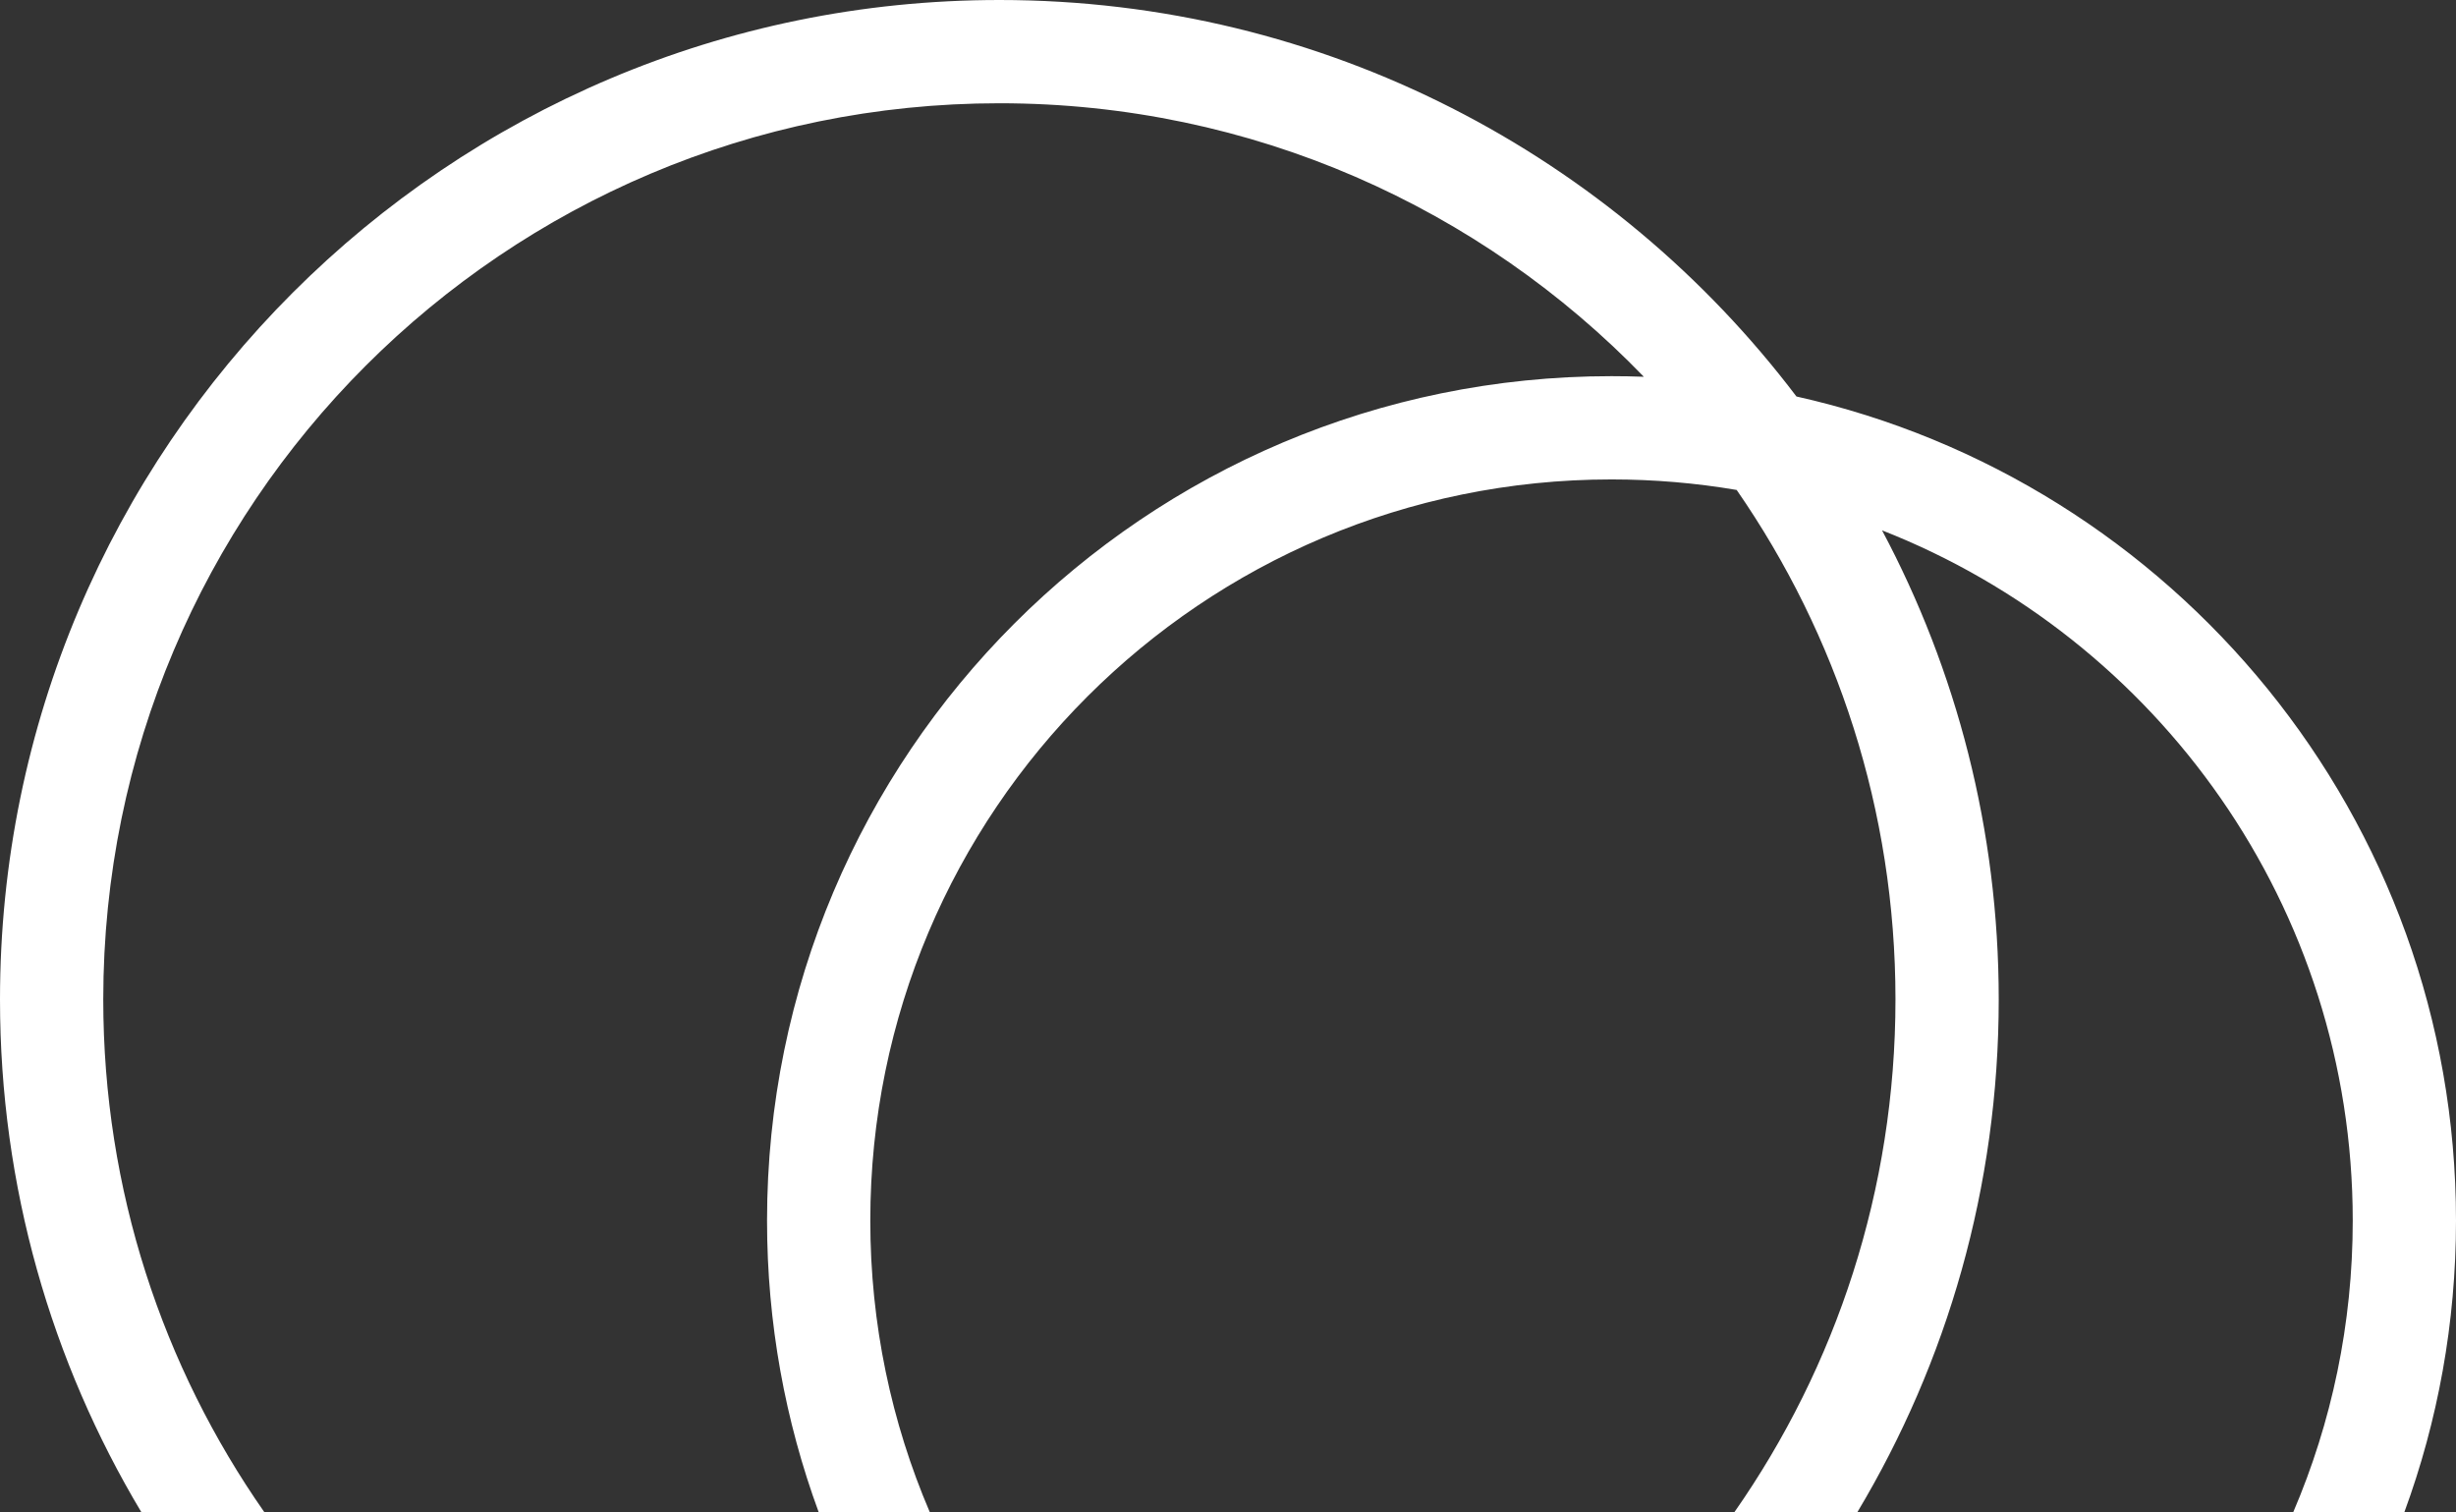
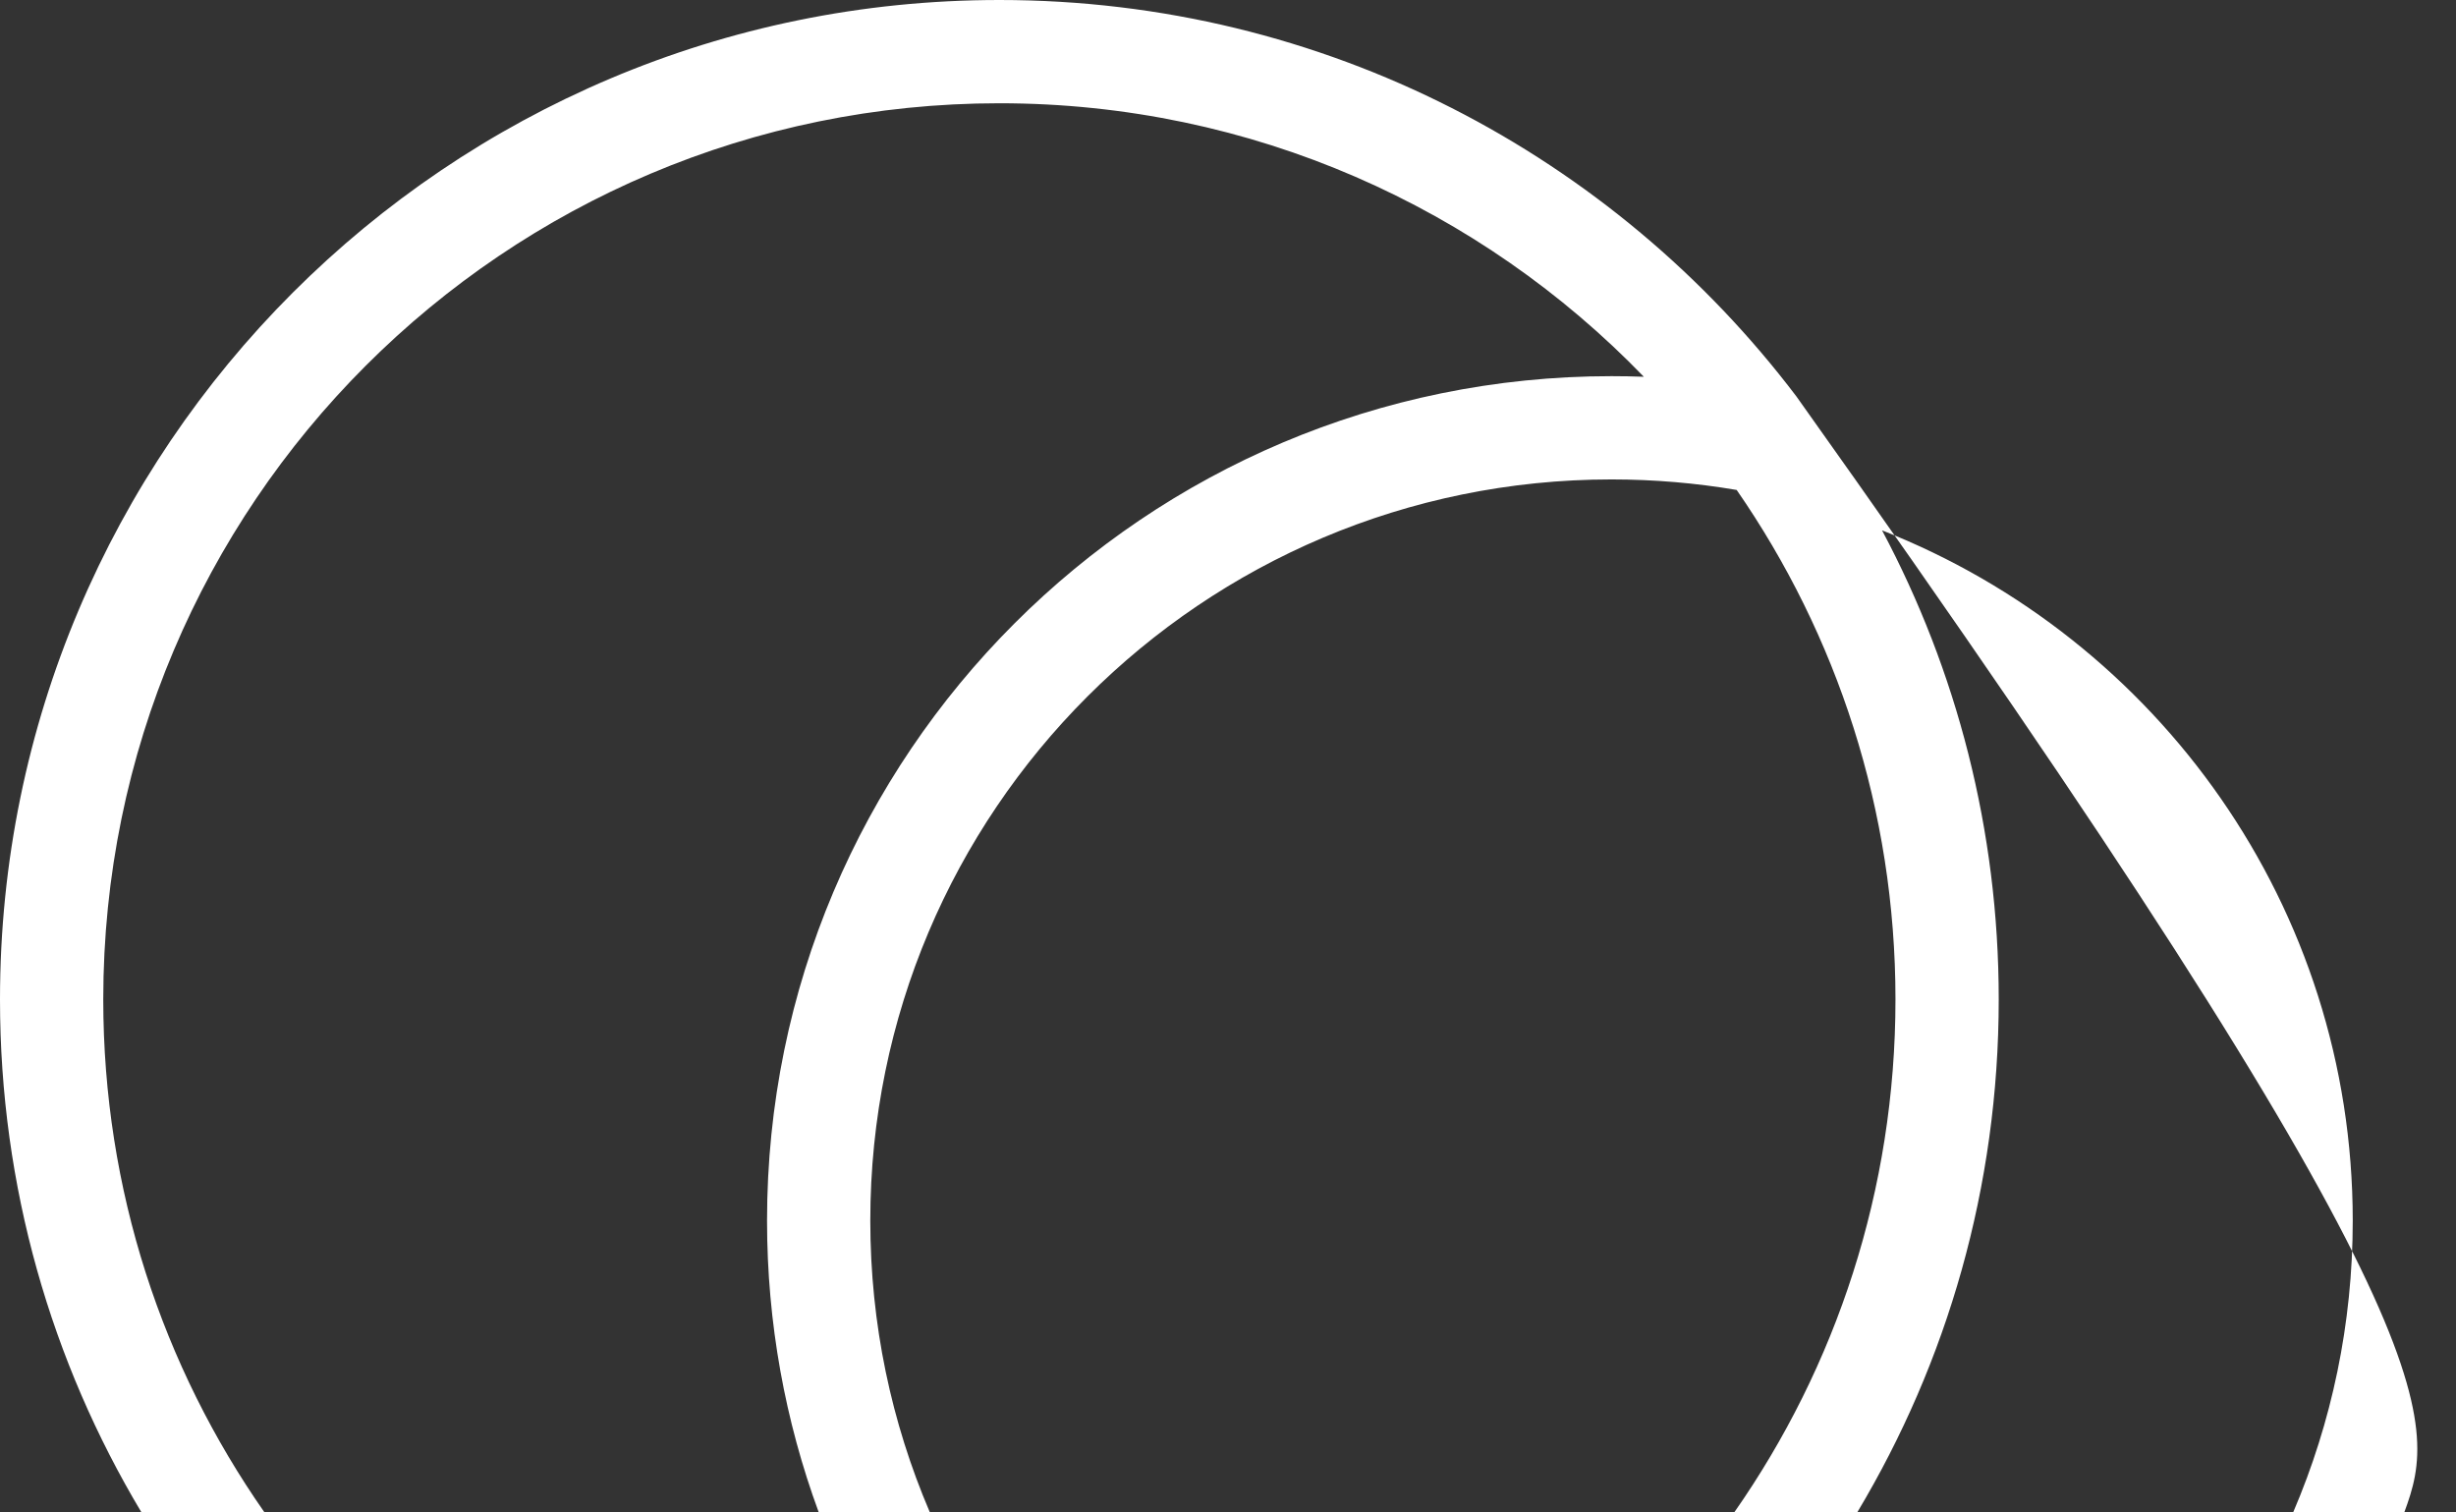
<svg xmlns="http://www.w3.org/2000/svg" width="333" height="205" viewBox="0 0 333 205" fill="none">
  <rect x="0" y="0" width="333" height="205" fill="#333333" stroke="none" />
-   <path fill-rule="evenodd" clip-rule="evenodd" d="M110.996 205C106.471 192.687 104 179.382 104 165.5C104 102.263 155.263 51 218.5 51C219.968 51 221.429 51.028 222.884 51.082C200.791 28.218 169.806 14 135.5 14C68.397 14 14 68.397 14 135.5C14 161.346 22.07 185.306 35.828 205H19.157C6.992 184.679 0 160.906 0 135.5C0 60.665 60.665 0 135.5 0C179.63 0 218.833 21.096 243.573 53.754C294.75 65.186 333 110.876 333 165.5C333 179.382 330.529 192.687 326.004 205H310.94C316.128 192.875 319 179.523 319 165.5C319 122.939 292.543 86.557 255.179 71.903C265.277 90.868 271 112.515 271 135.5C271 160.906 264.008 184.679 251.843 205H235.172C248.93 185.306 257 161.346 257 135.5C257 109.841 249.046 86.039 235.469 66.427C229.953 65.489 224.283 65 218.5 65C162.995 65 118 109.995 118 165.5C118 179.523 120.872 192.875 126.06 205H110.996Z" fill="white" />
+   <path fill-rule="evenodd" clip-rule="evenodd" d="M110.996 205C106.471 192.687 104 179.382 104 165.5C104 102.263 155.263 51 218.5 51C219.968 51 221.429 51.028 222.884 51.082C200.791 28.218 169.806 14 135.5 14C68.397 14 14 68.397 14 135.5C14 161.346 22.07 185.306 35.828 205H19.157C6.992 184.679 0 160.906 0 135.5C0 60.665 60.665 0 135.5 0C179.63 0 218.833 21.096 243.573 53.754C333 179.382 330.529 192.687 326.004 205H310.94C316.128 192.875 319 179.523 319 165.5C319 122.939 292.543 86.557 255.179 71.903C265.277 90.868 271 112.515 271 135.5C271 160.906 264.008 184.679 251.843 205H235.172C248.93 185.306 257 161.346 257 135.5C257 109.841 249.046 86.039 235.469 66.427C229.953 65.489 224.283 65 218.5 65C162.995 65 118 109.995 118 165.5C118 179.523 120.872 192.875 126.06 205H110.996Z" fill="white" />
</svg>